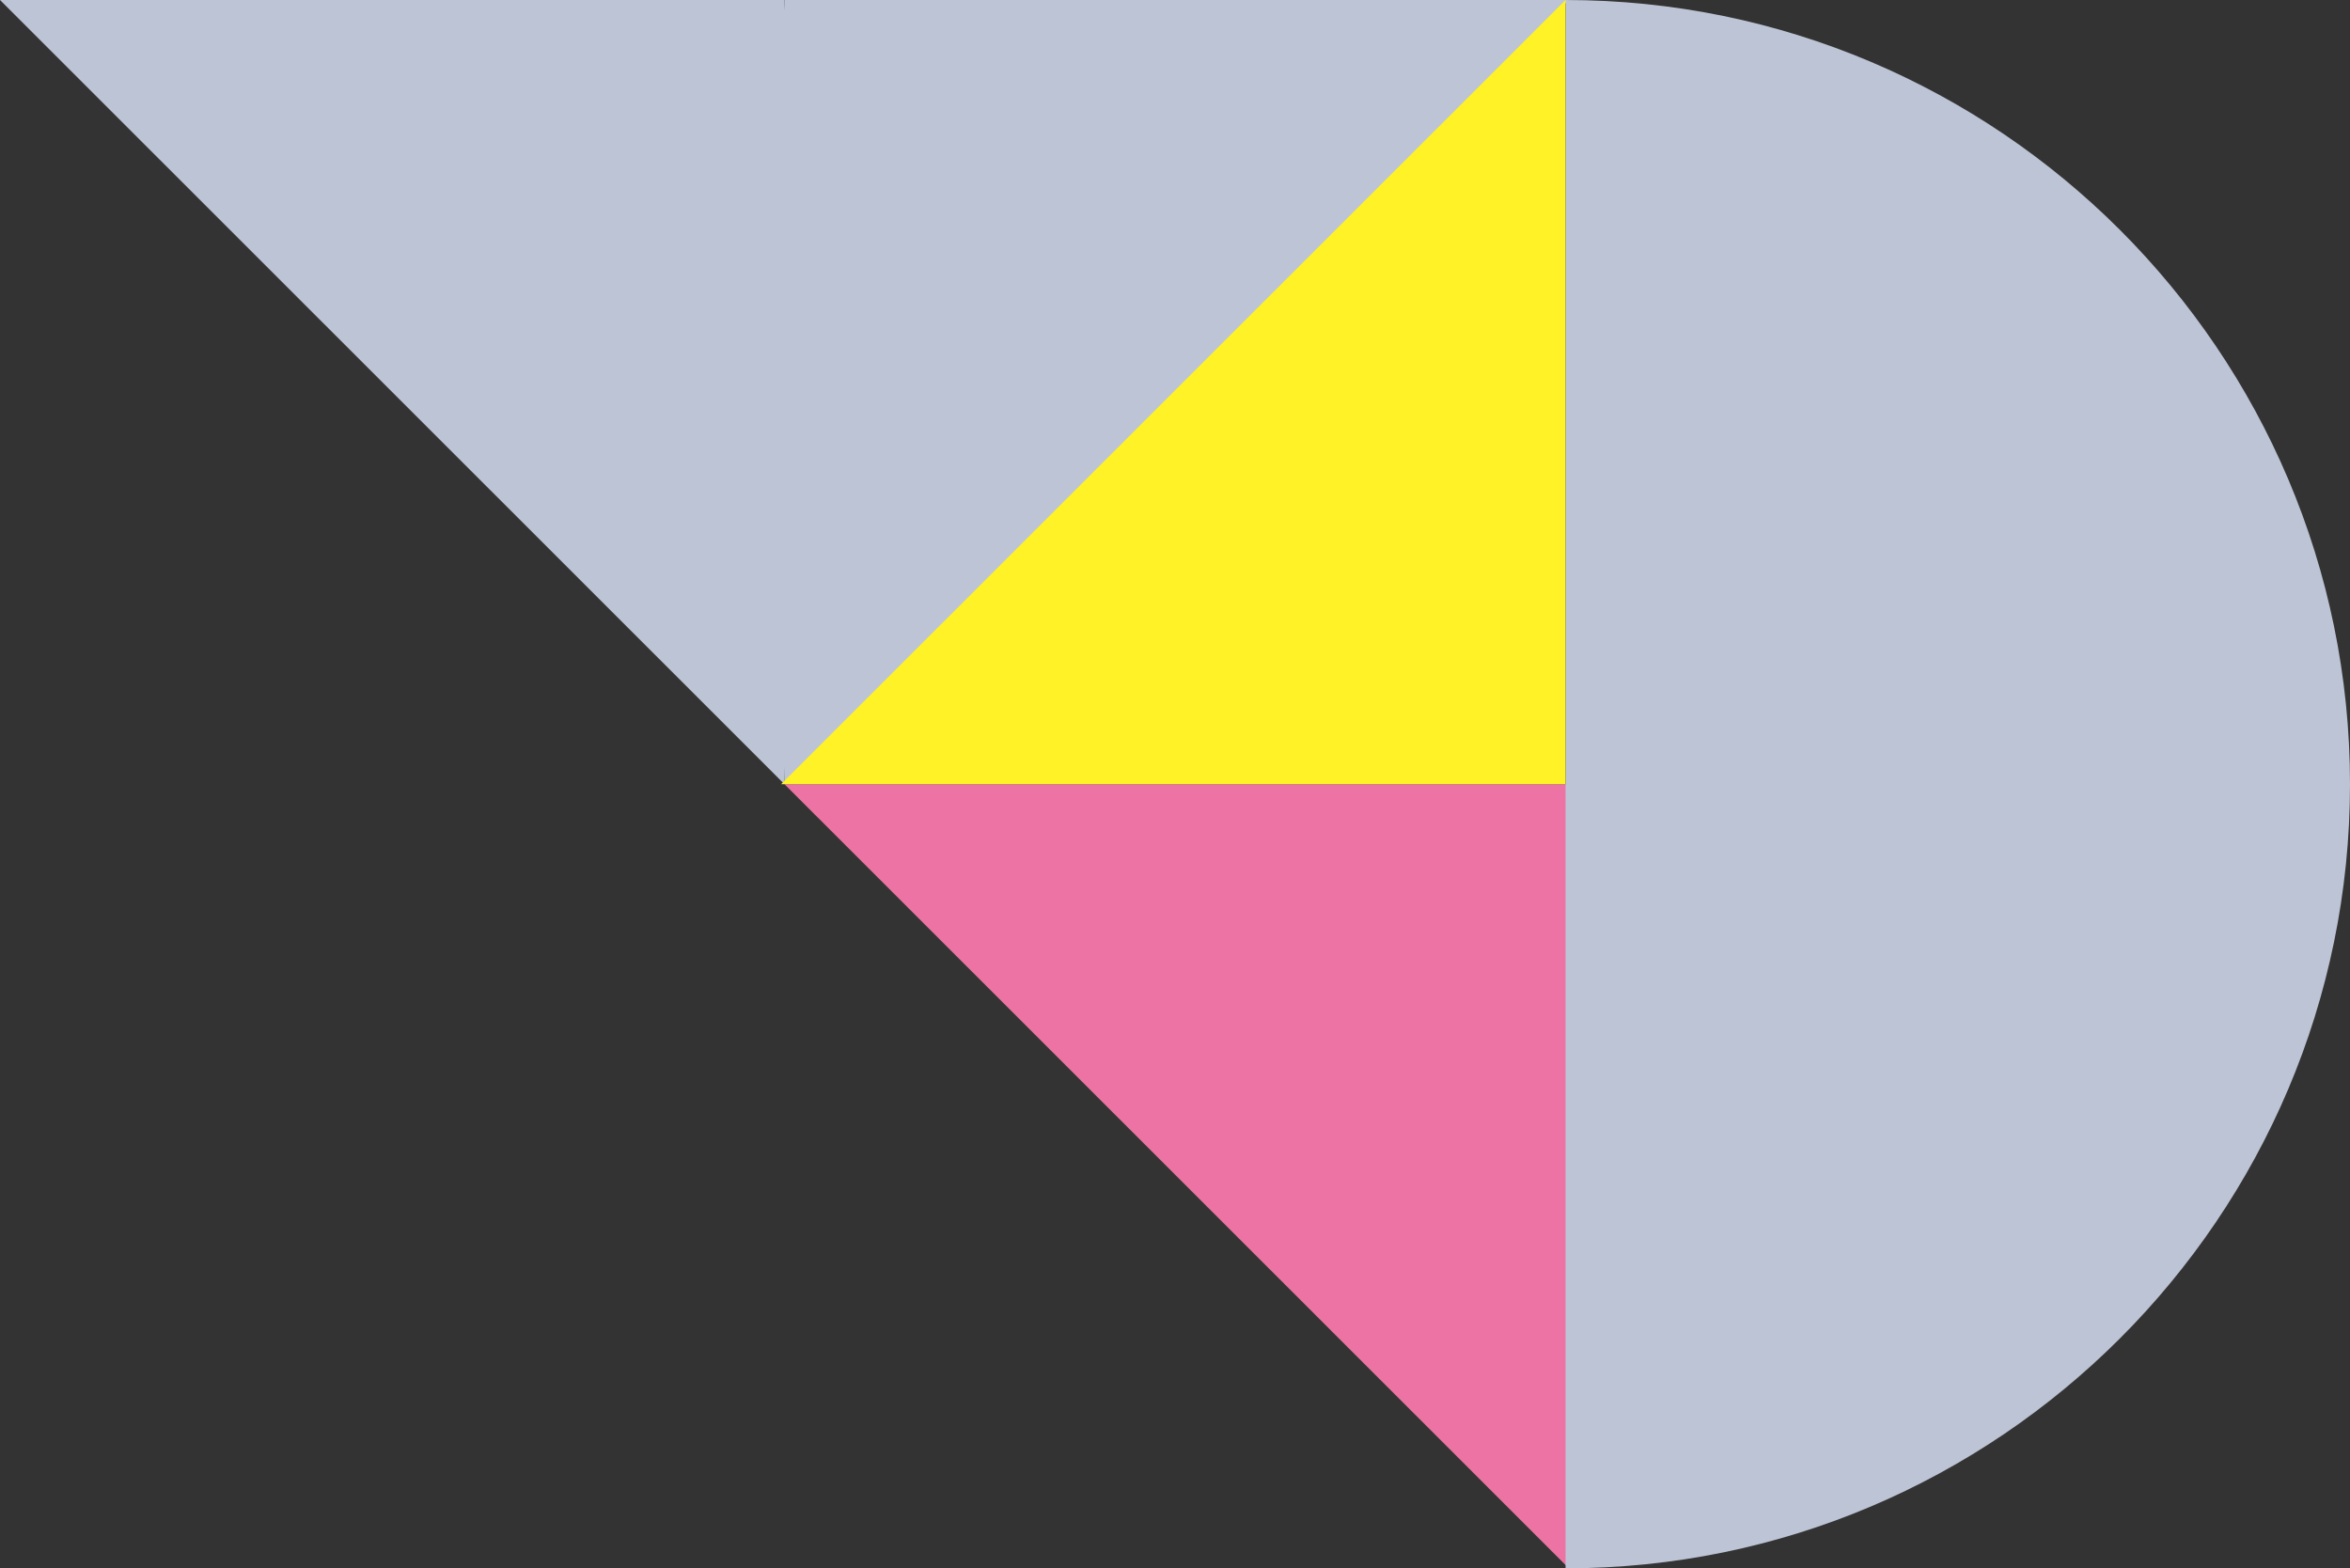
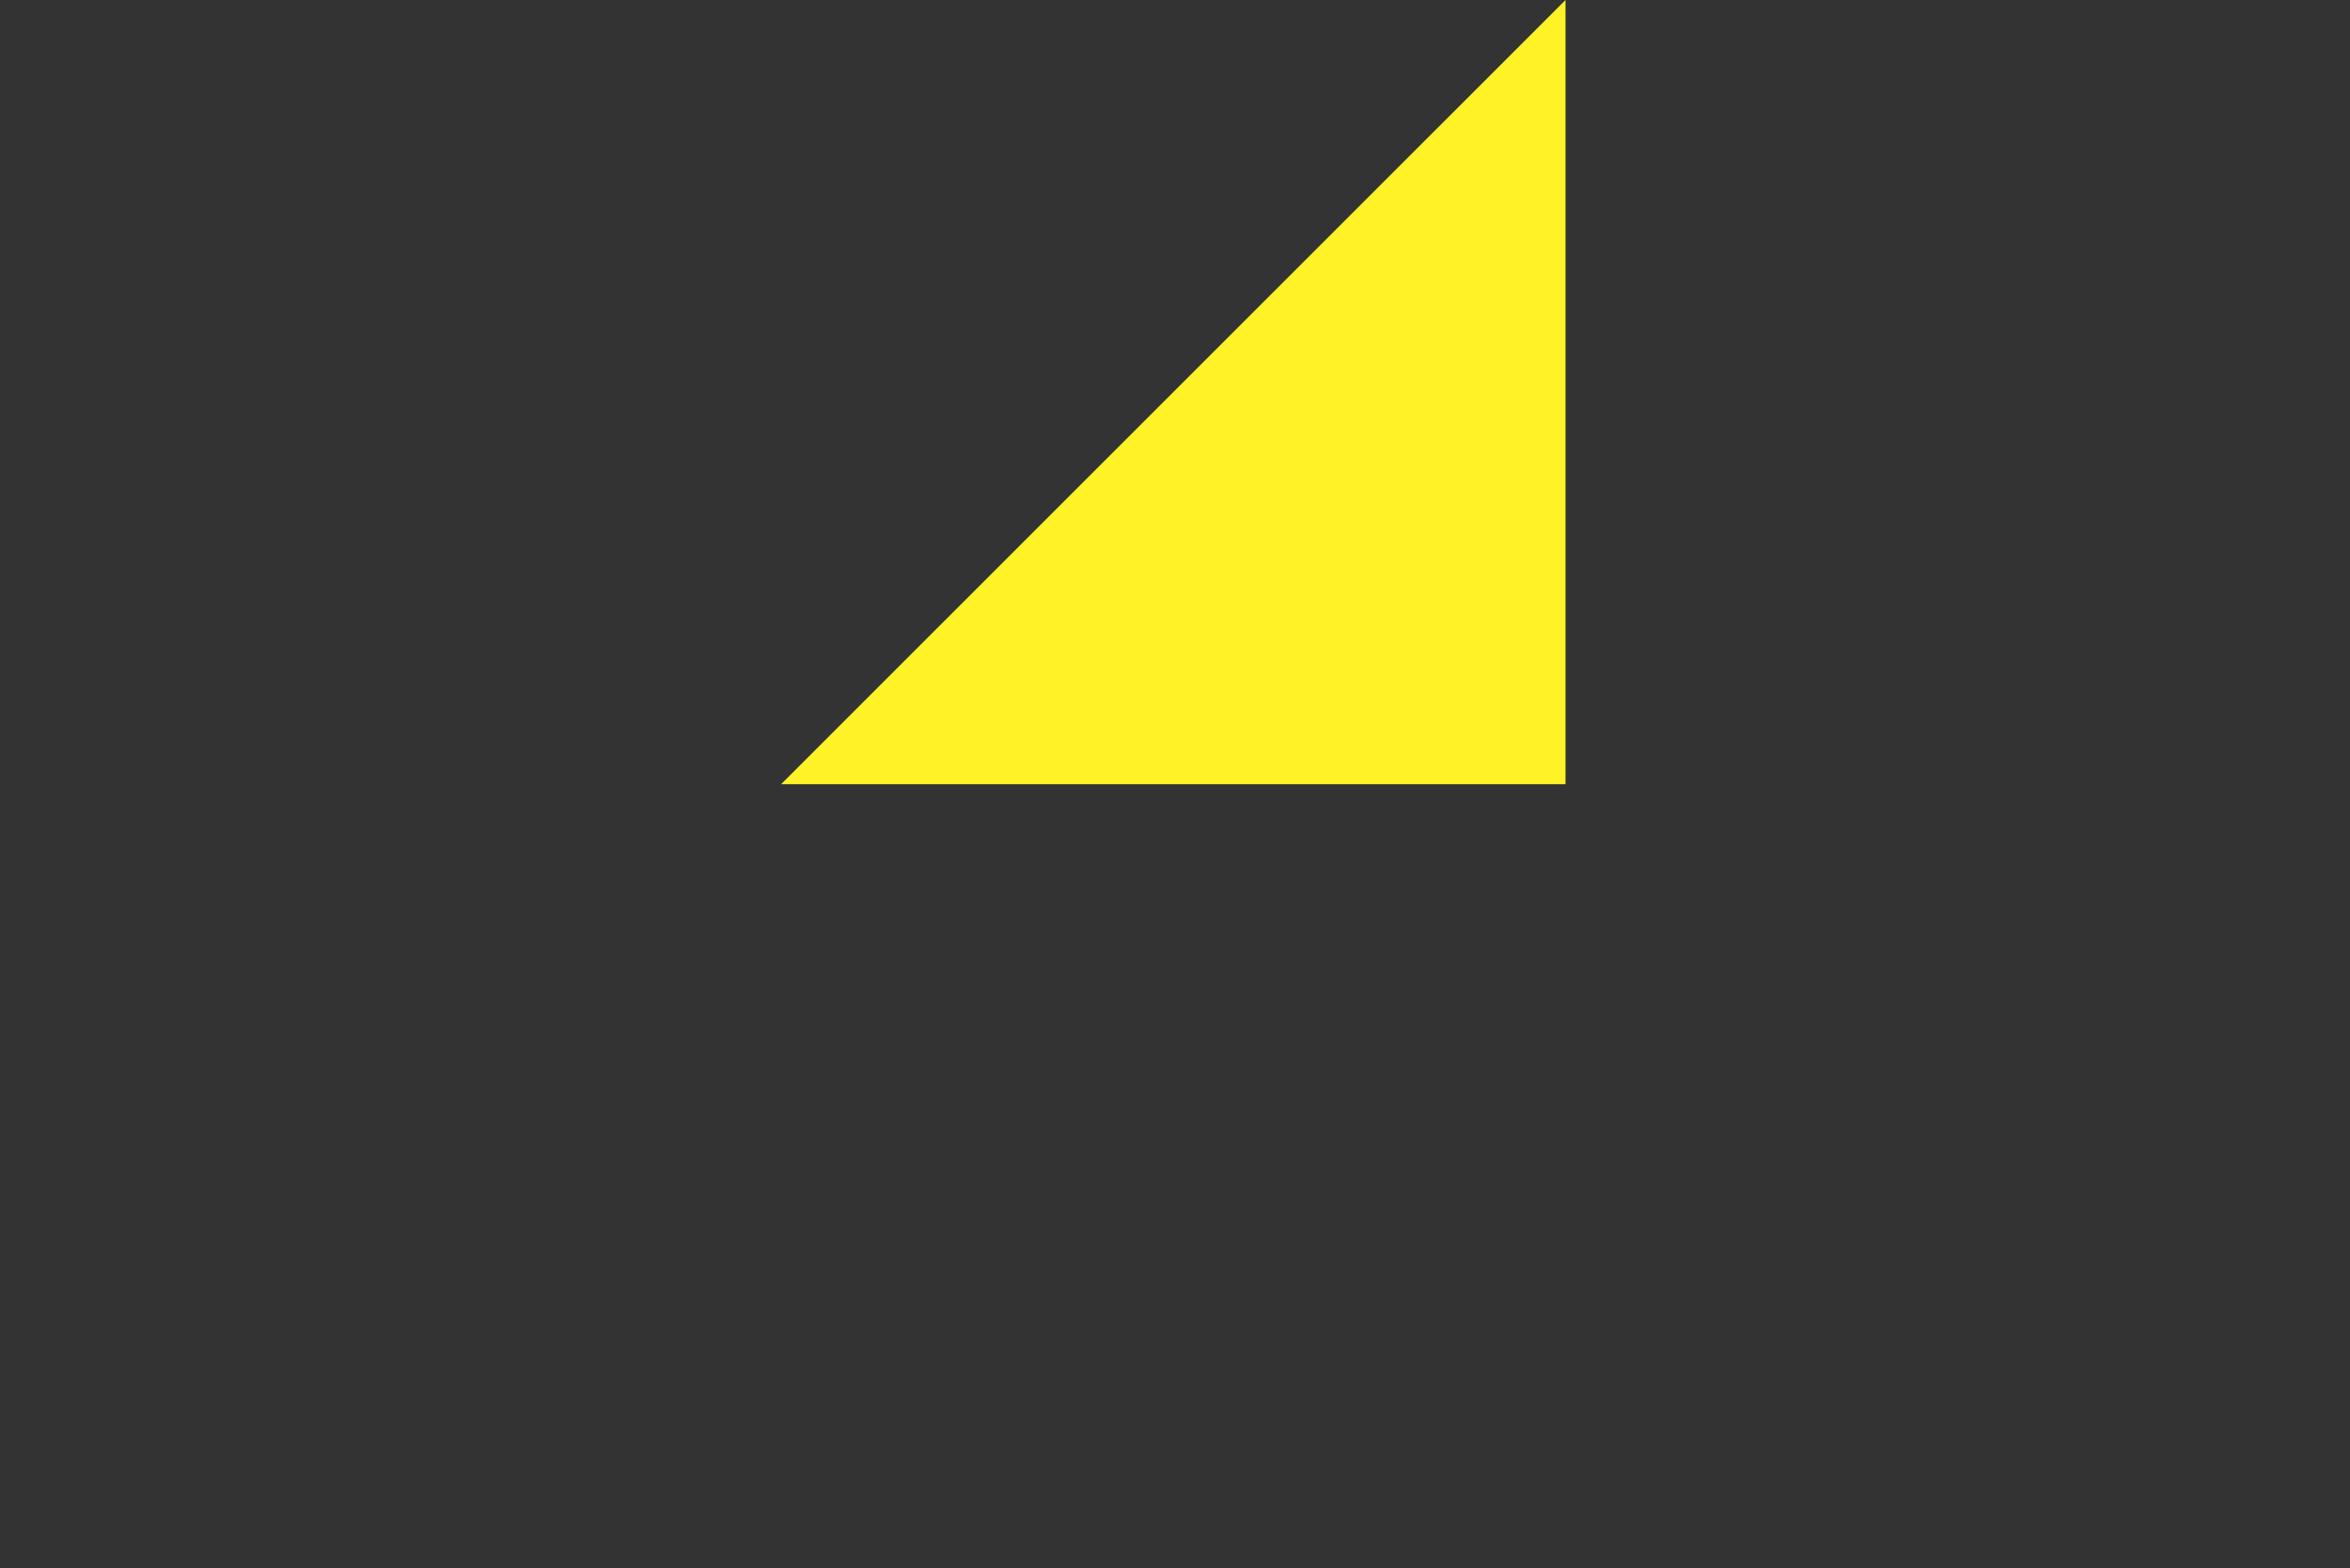
<svg xmlns="http://www.w3.org/2000/svg" id="b" width="78.944" height="52.683" viewBox="0 0 78.944 52.683">
  <rect x="0" y="0" width="78.944" height="52.683" fill="#333333" stroke="none" />
  <defs>
    <style>.d{fill:#fff226;}.e{fill:#ec73a3;}.f{fill:#bcc4d5;}</style>
  </defs>
  <g id="c">
-     <polygon class="e" points="52.704 52.683 52.704 26.342 26.352 26.342 52.704 52.683" />
-     <path class="f" d="M52.592,0h0v52.683h0c14.53,0,26.352-11.817,26.352-26.342S67.122,0,52.592,0Z" />
-     <path class="f" d="M26.352,26.342c0-5.436-4.347-11.252-4.347-16.687C22.005,6.309,26.352,3.345,26.352,0,35.136,0,43.92,0,52.704,0l-26.352,26.341Z" />
-     <polygon class="f" points="26.352 26.342 26.352 0 0 0 26.352 26.342" />
    <polygon class="d" points="52.591 0 52.591 26.342 26.239 26.342 52.591 0" />
  </g>
</svg>